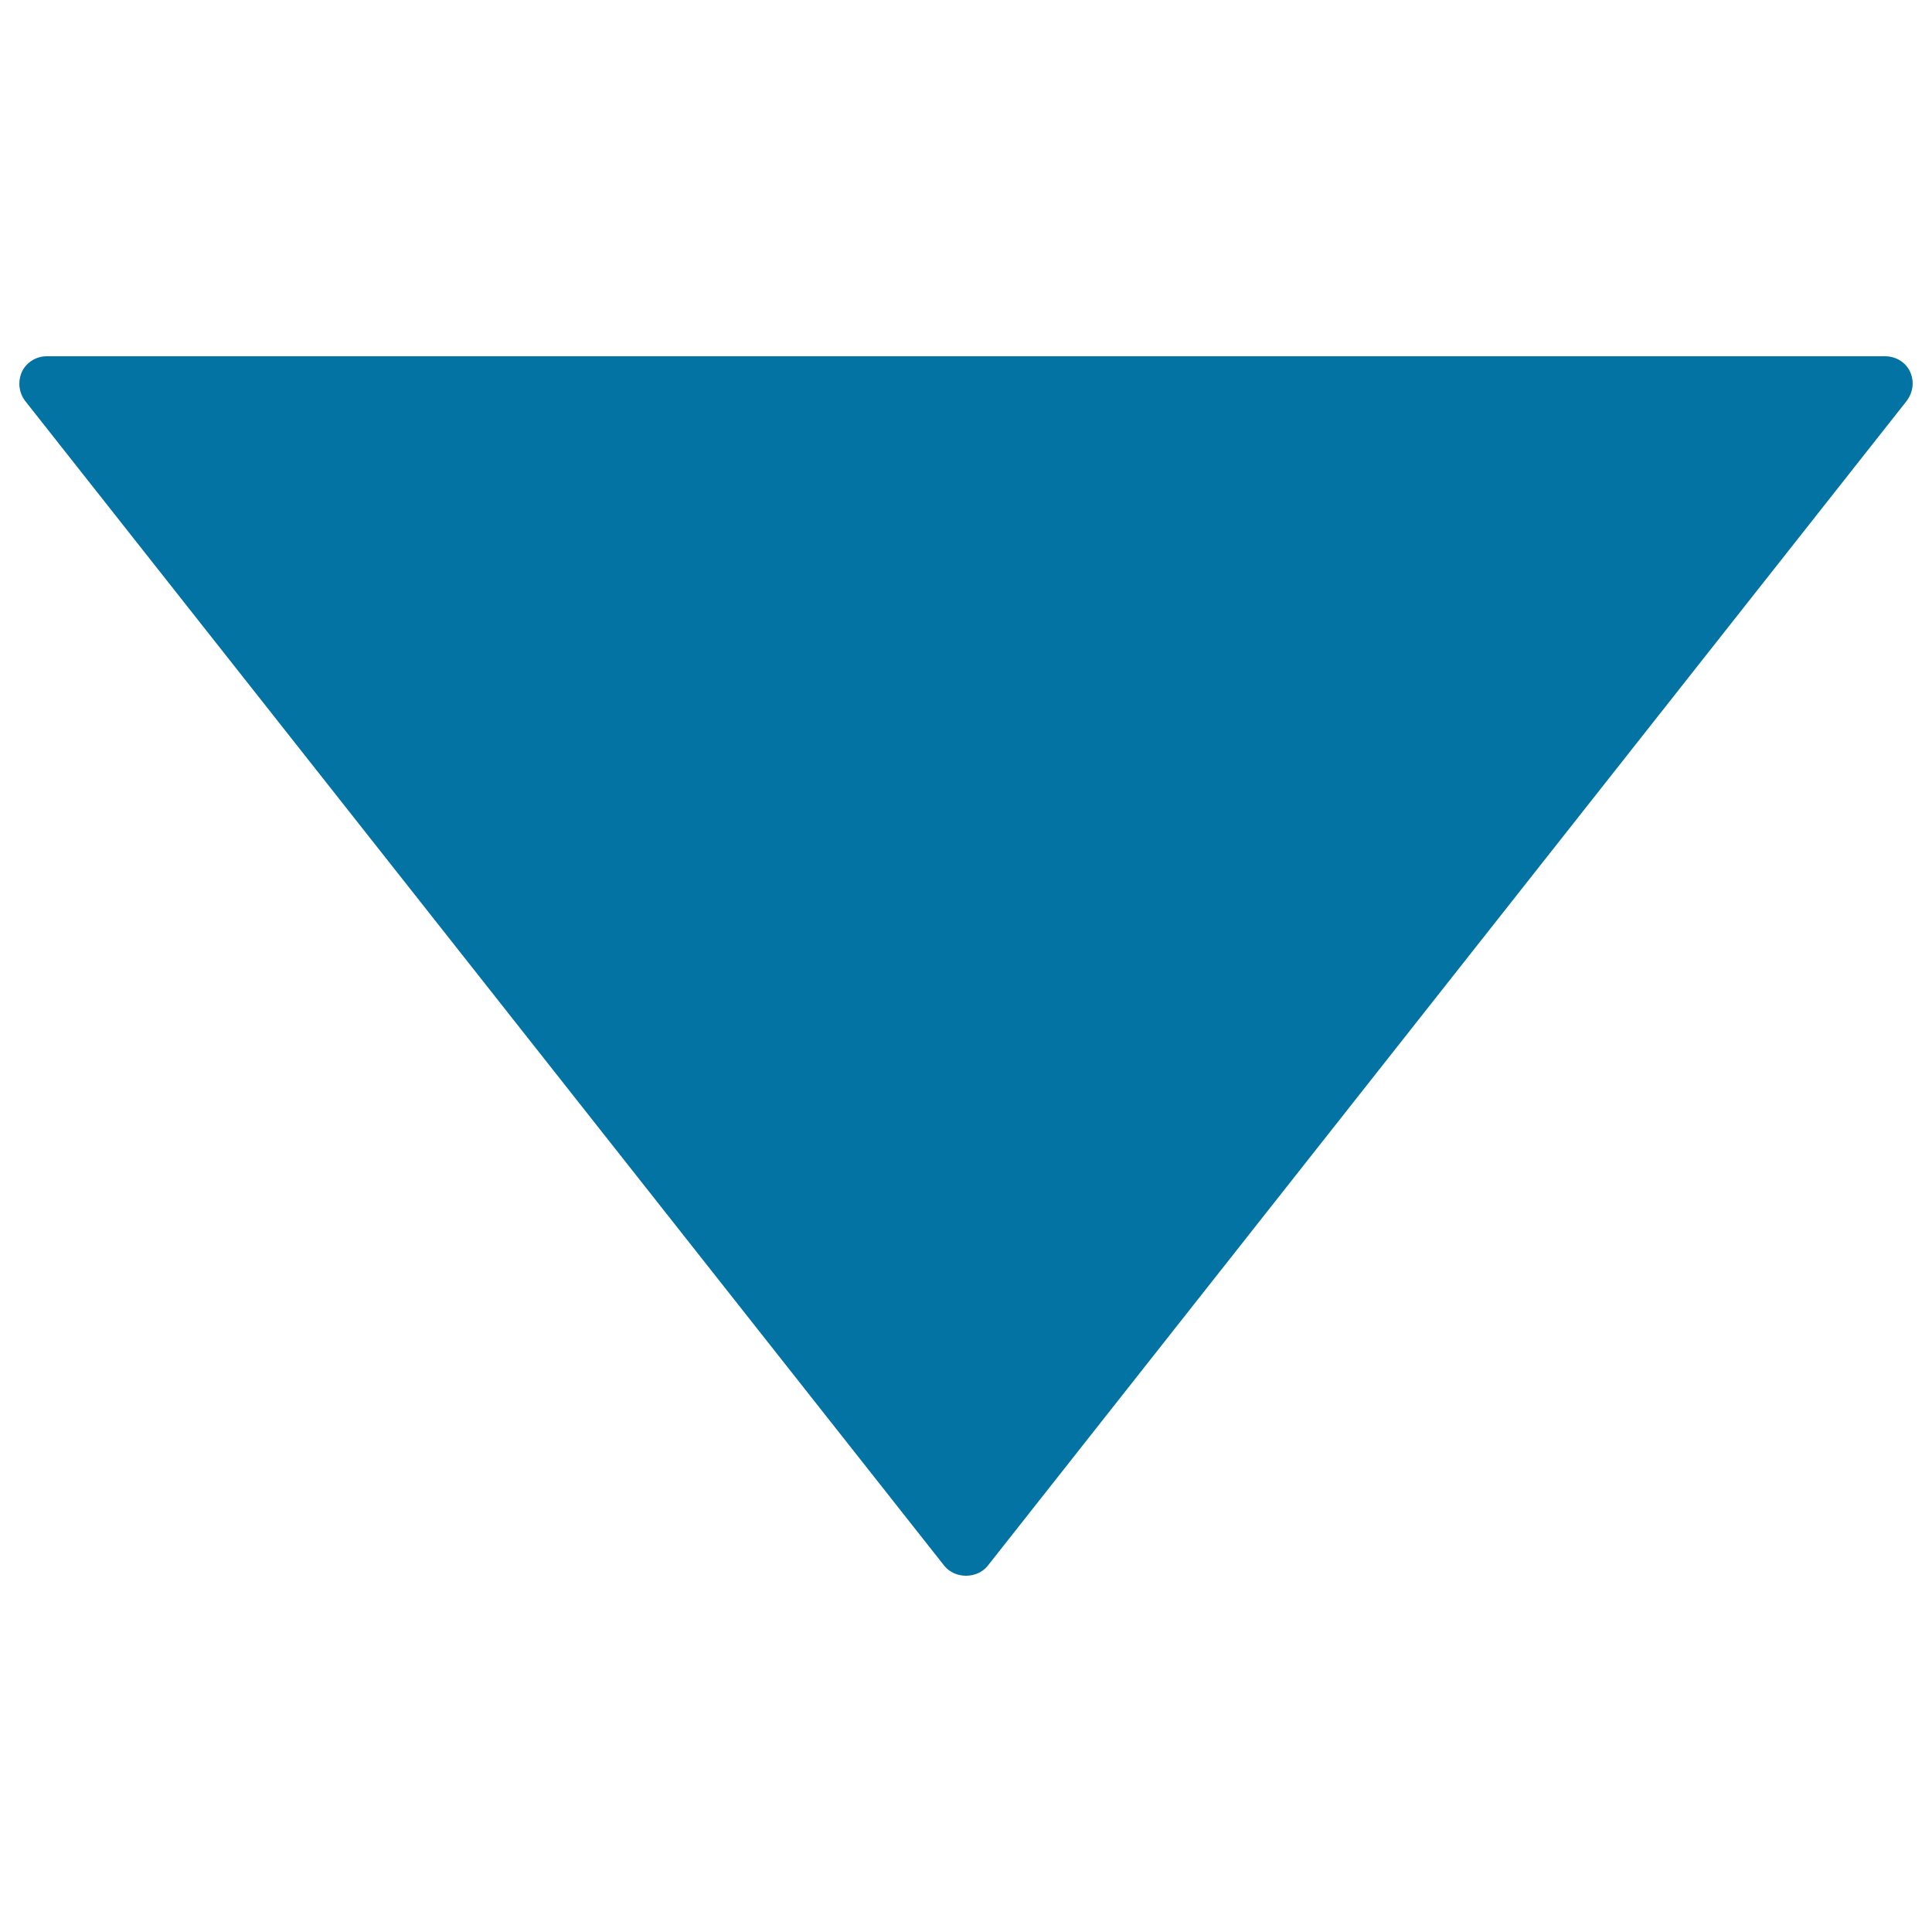
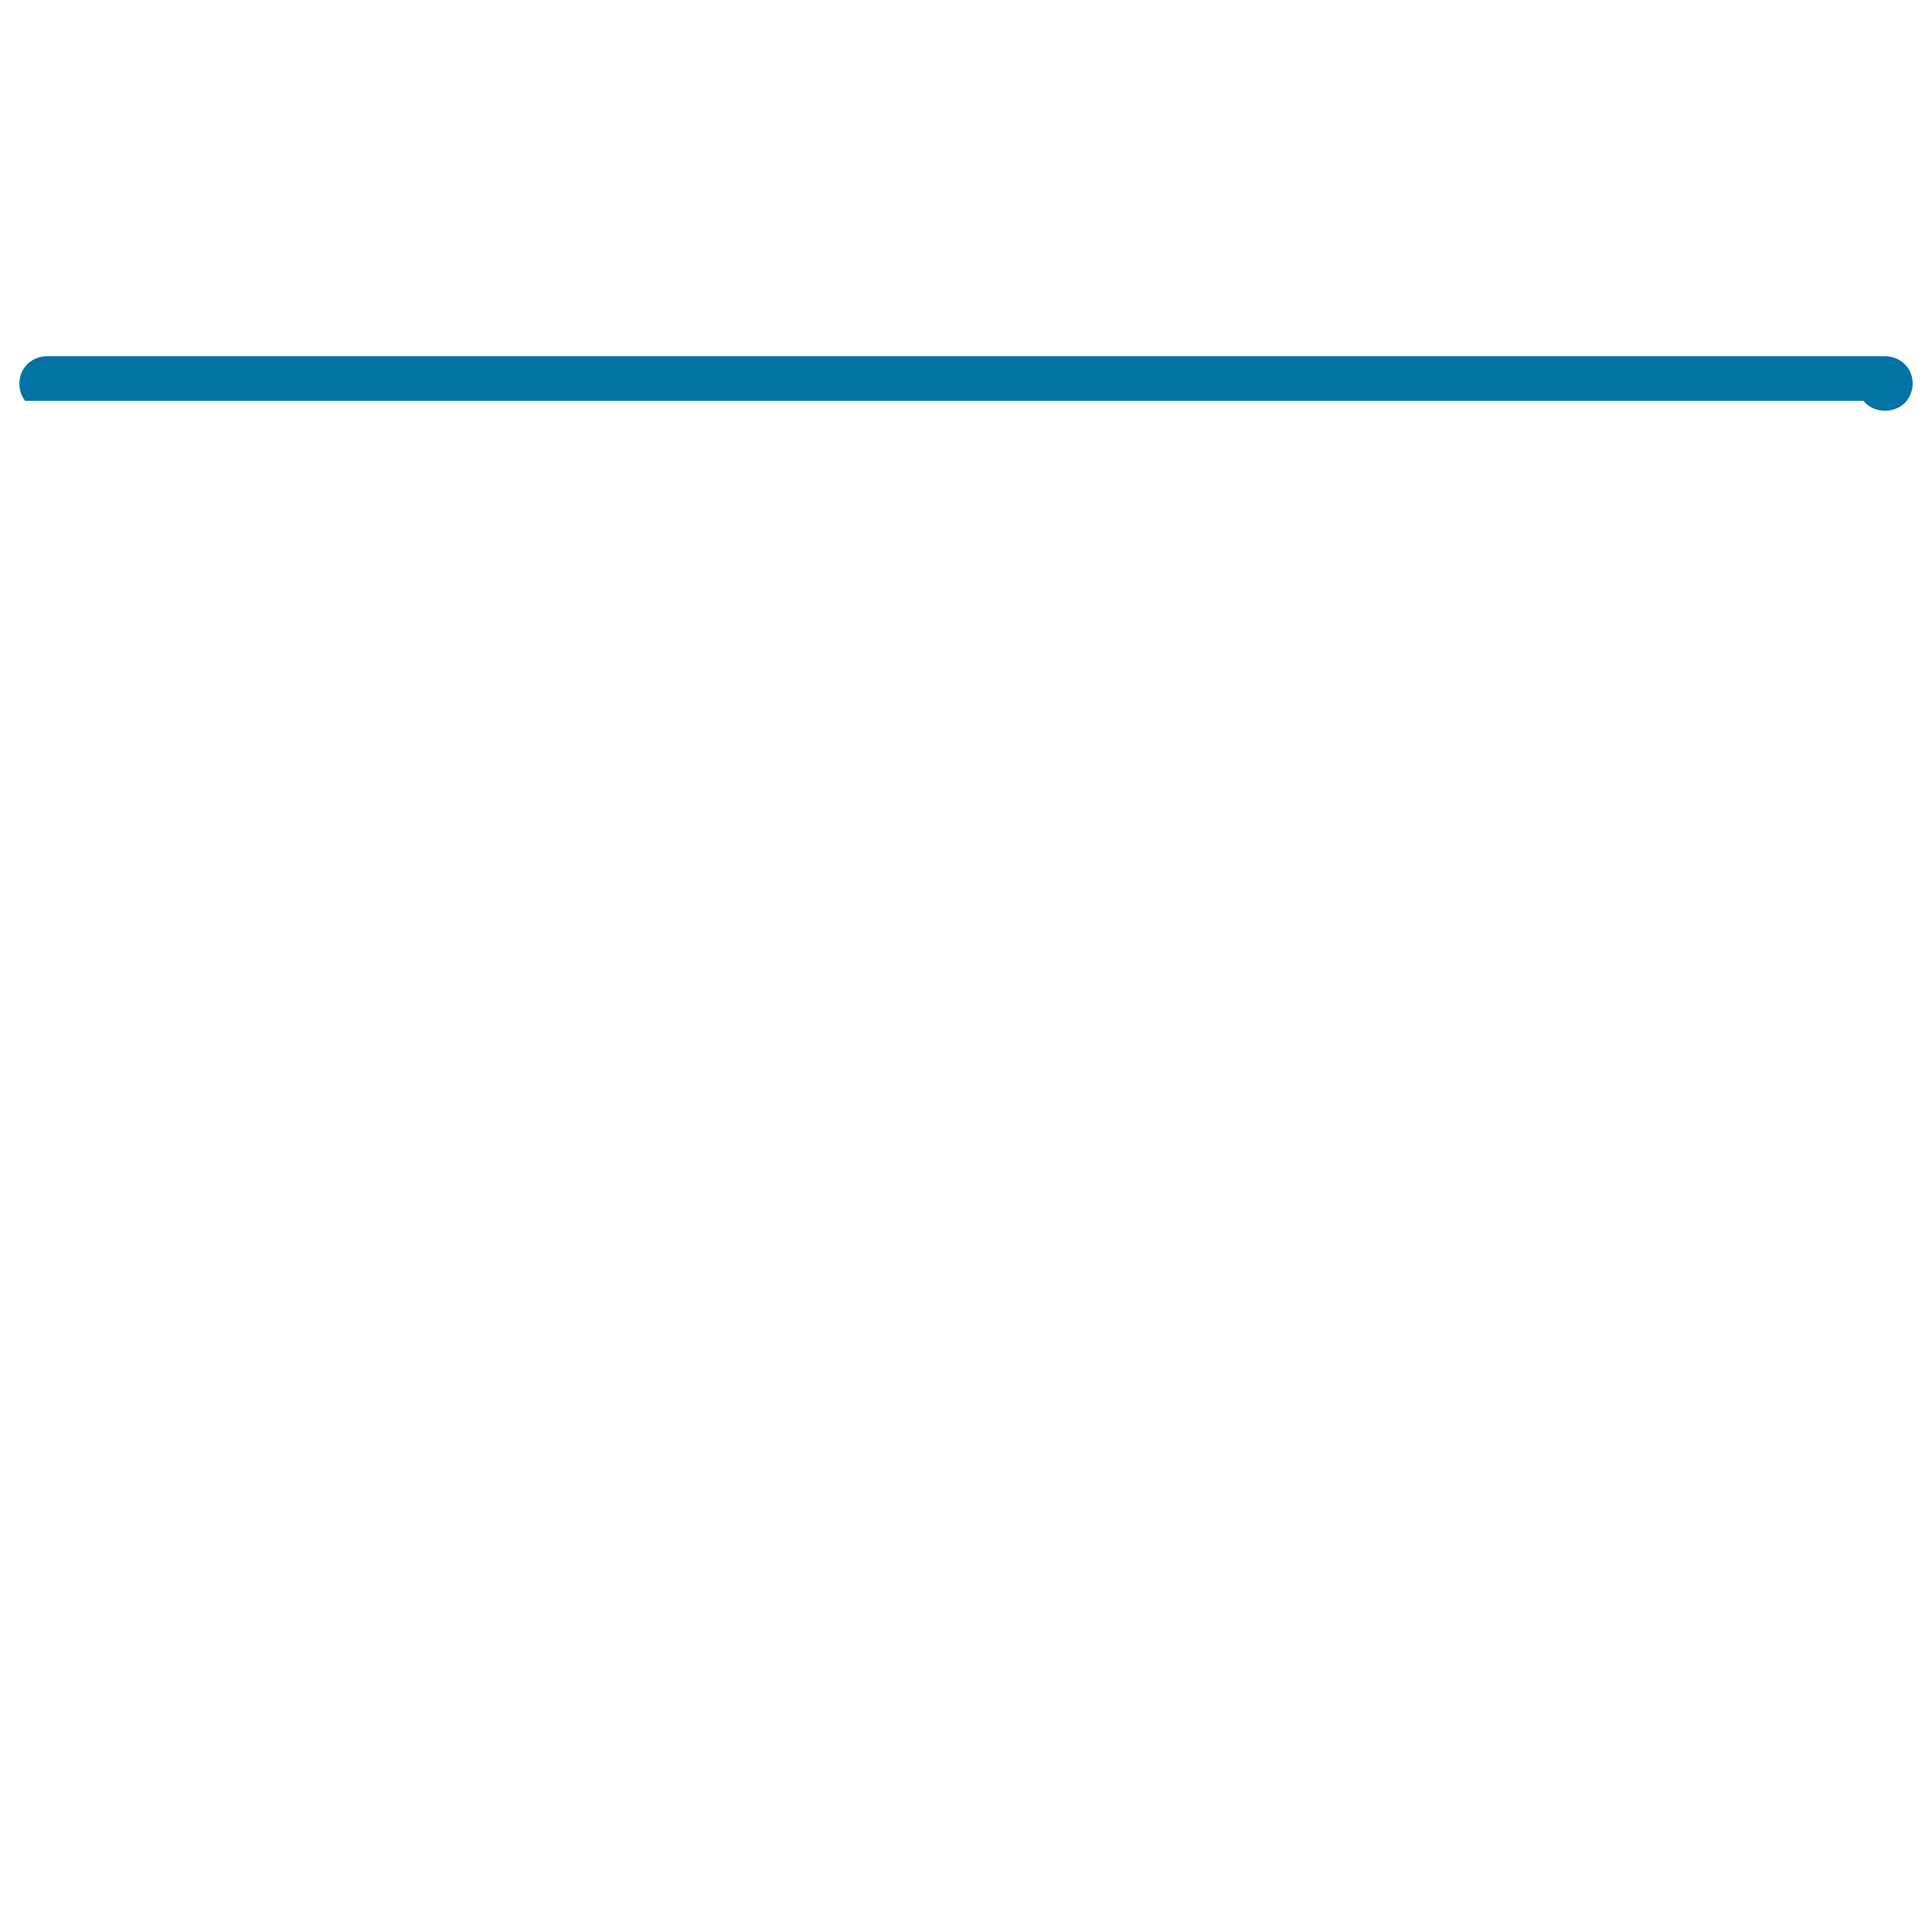
<svg xmlns="http://www.w3.org/2000/svg" viewBox="0 0 1000 1000" style="fill:#0273a2">
  <title>Inverted Triangle SVG icon</title>
  <g>
    <g id="c106_arrow">
-       <path d="M986.9,207.5l-475.7,603c-5.5,6.8-16.9,6.8-22.4,0L13,207.5c-3.3-4.4-3.9-10.1-1.6-15.2c2.4-4.9,7.5-7.9,12.7-7.9h951.6c5.5,0,10.6,3,12.9,7.9C991,197.4,990.2,203.1,986.9,207.5z" />
+       <path d="M986.9,207.5c-5.5,6.8-16.9,6.8-22.4,0L13,207.5c-3.3-4.4-3.9-10.1-1.6-15.2c2.4-4.9,7.5-7.9,12.7-7.9h951.6c5.5,0,10.6,3,12.9,7.9C991,197.4,990.2,203.1,986.9,207.5z" />
    </g>
    <g id="Capa_1_26_" />
  </g>
</svg>